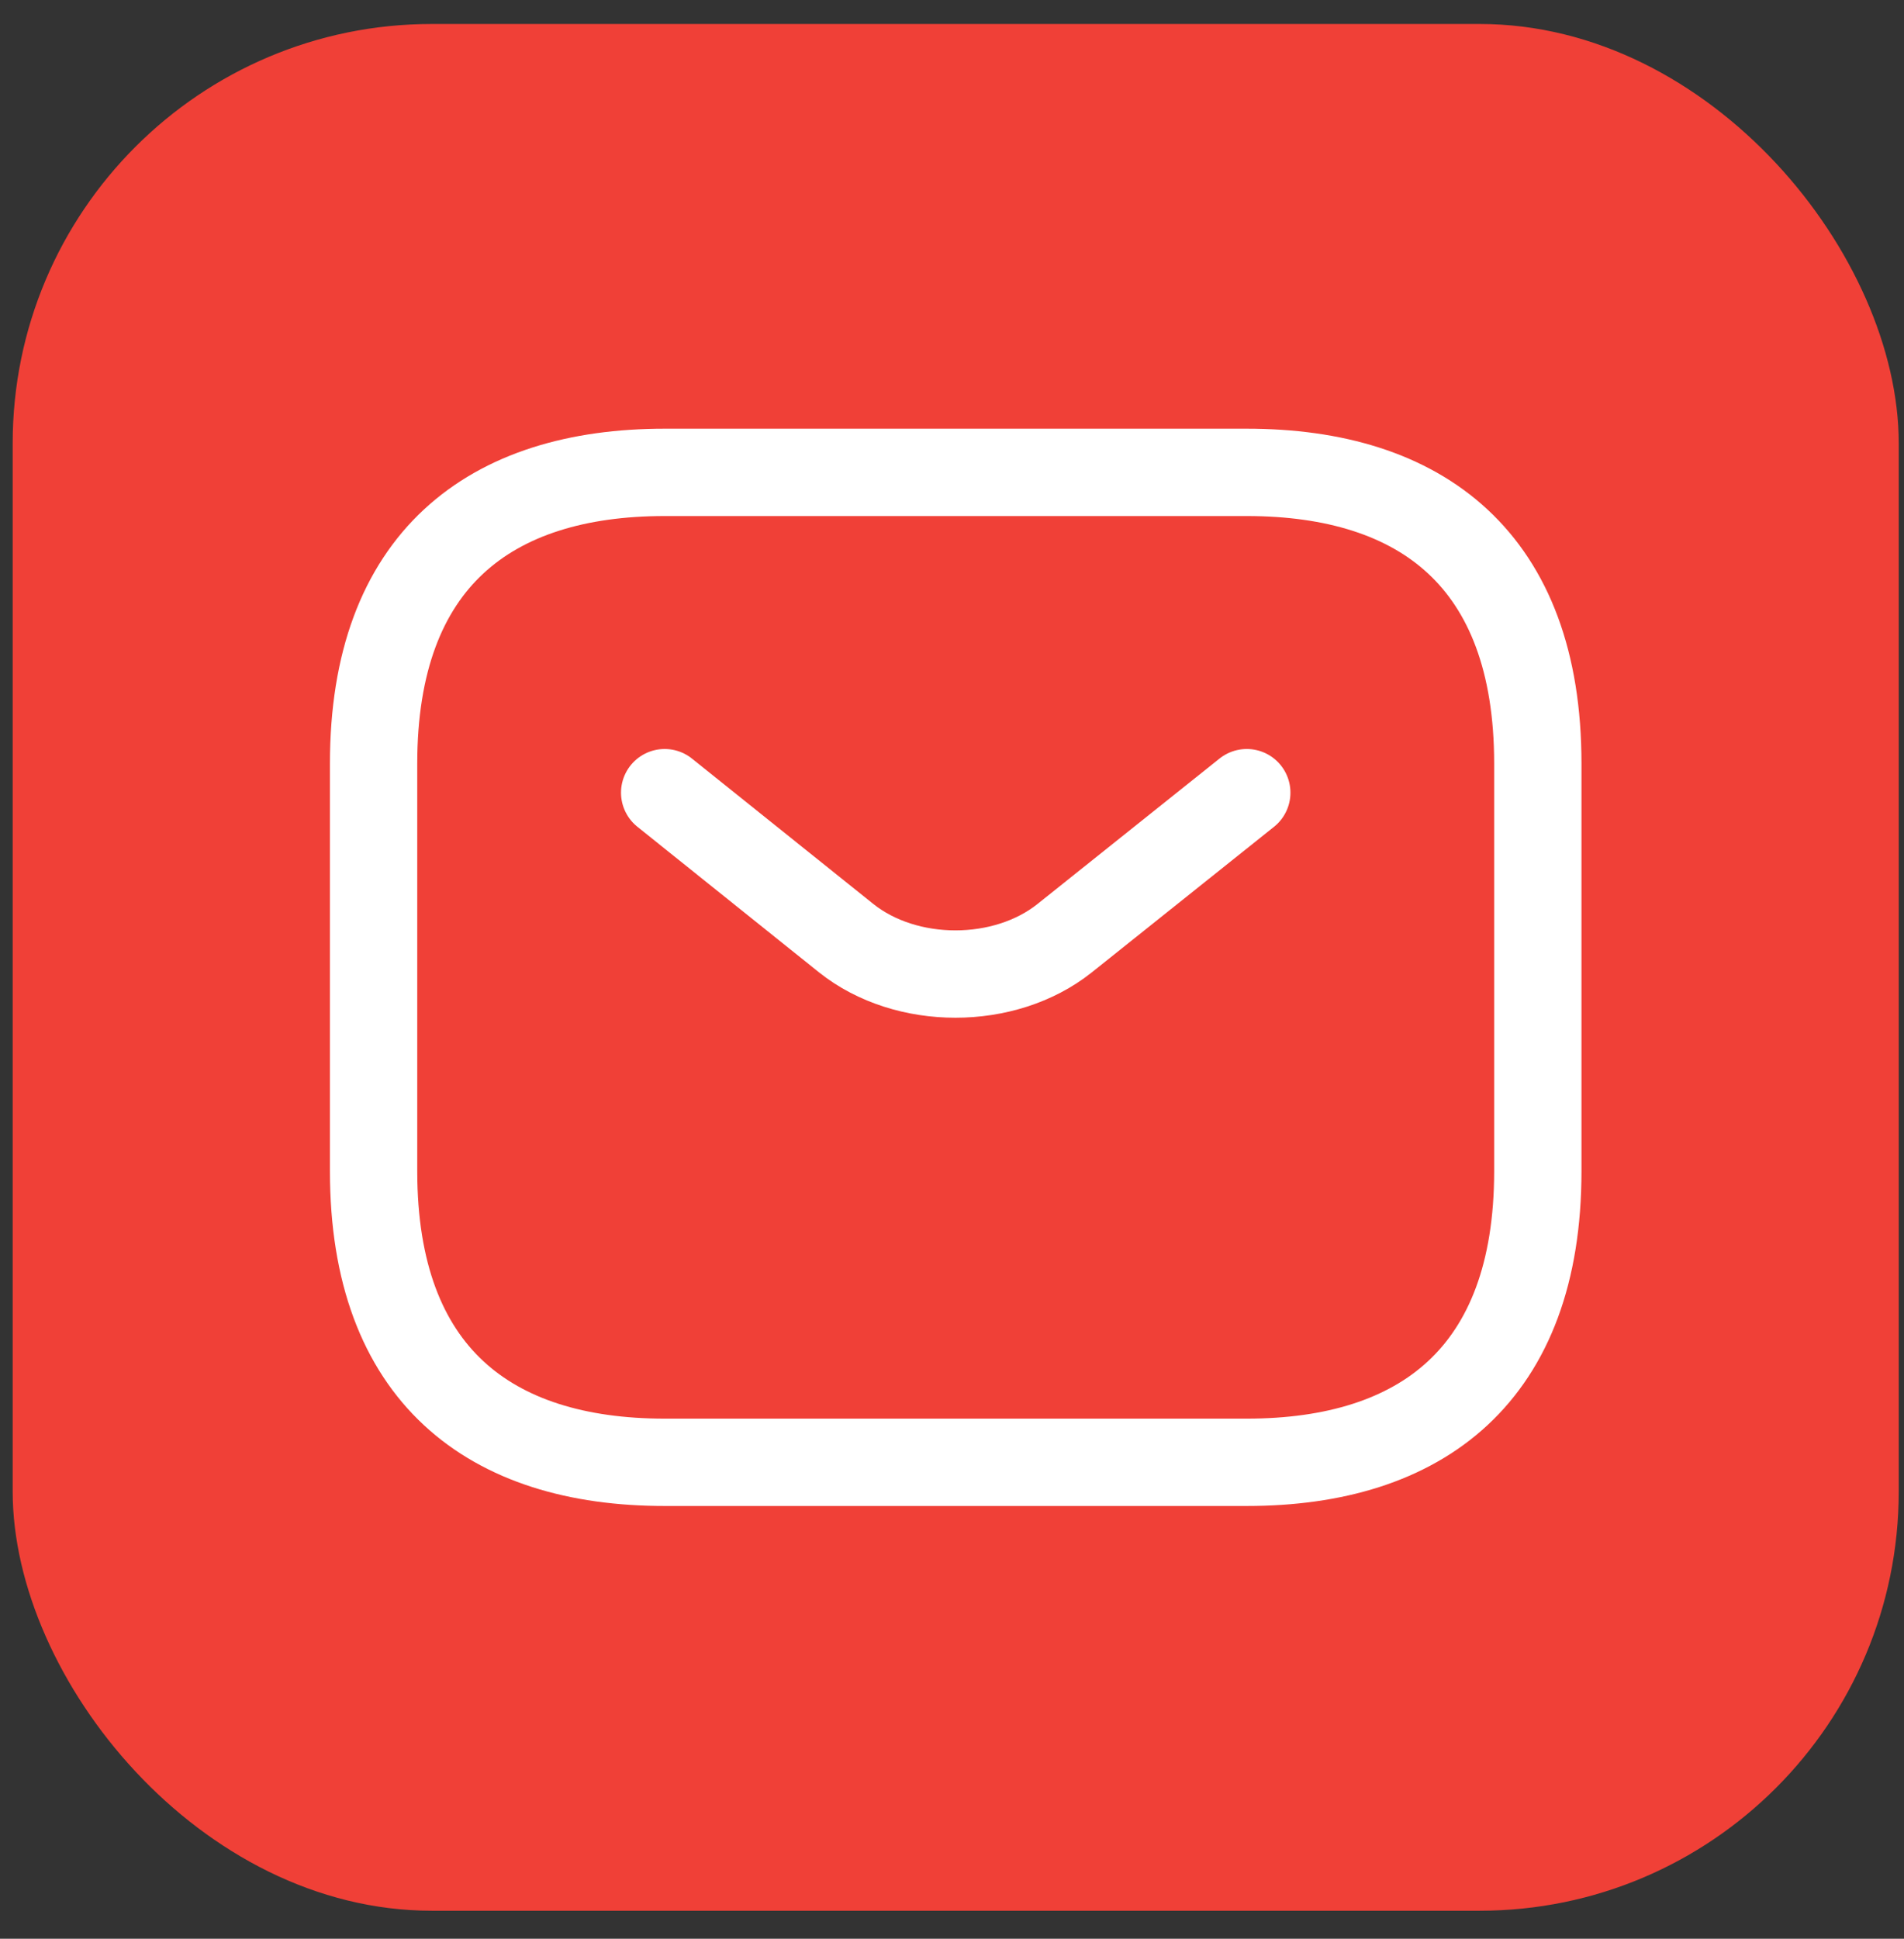
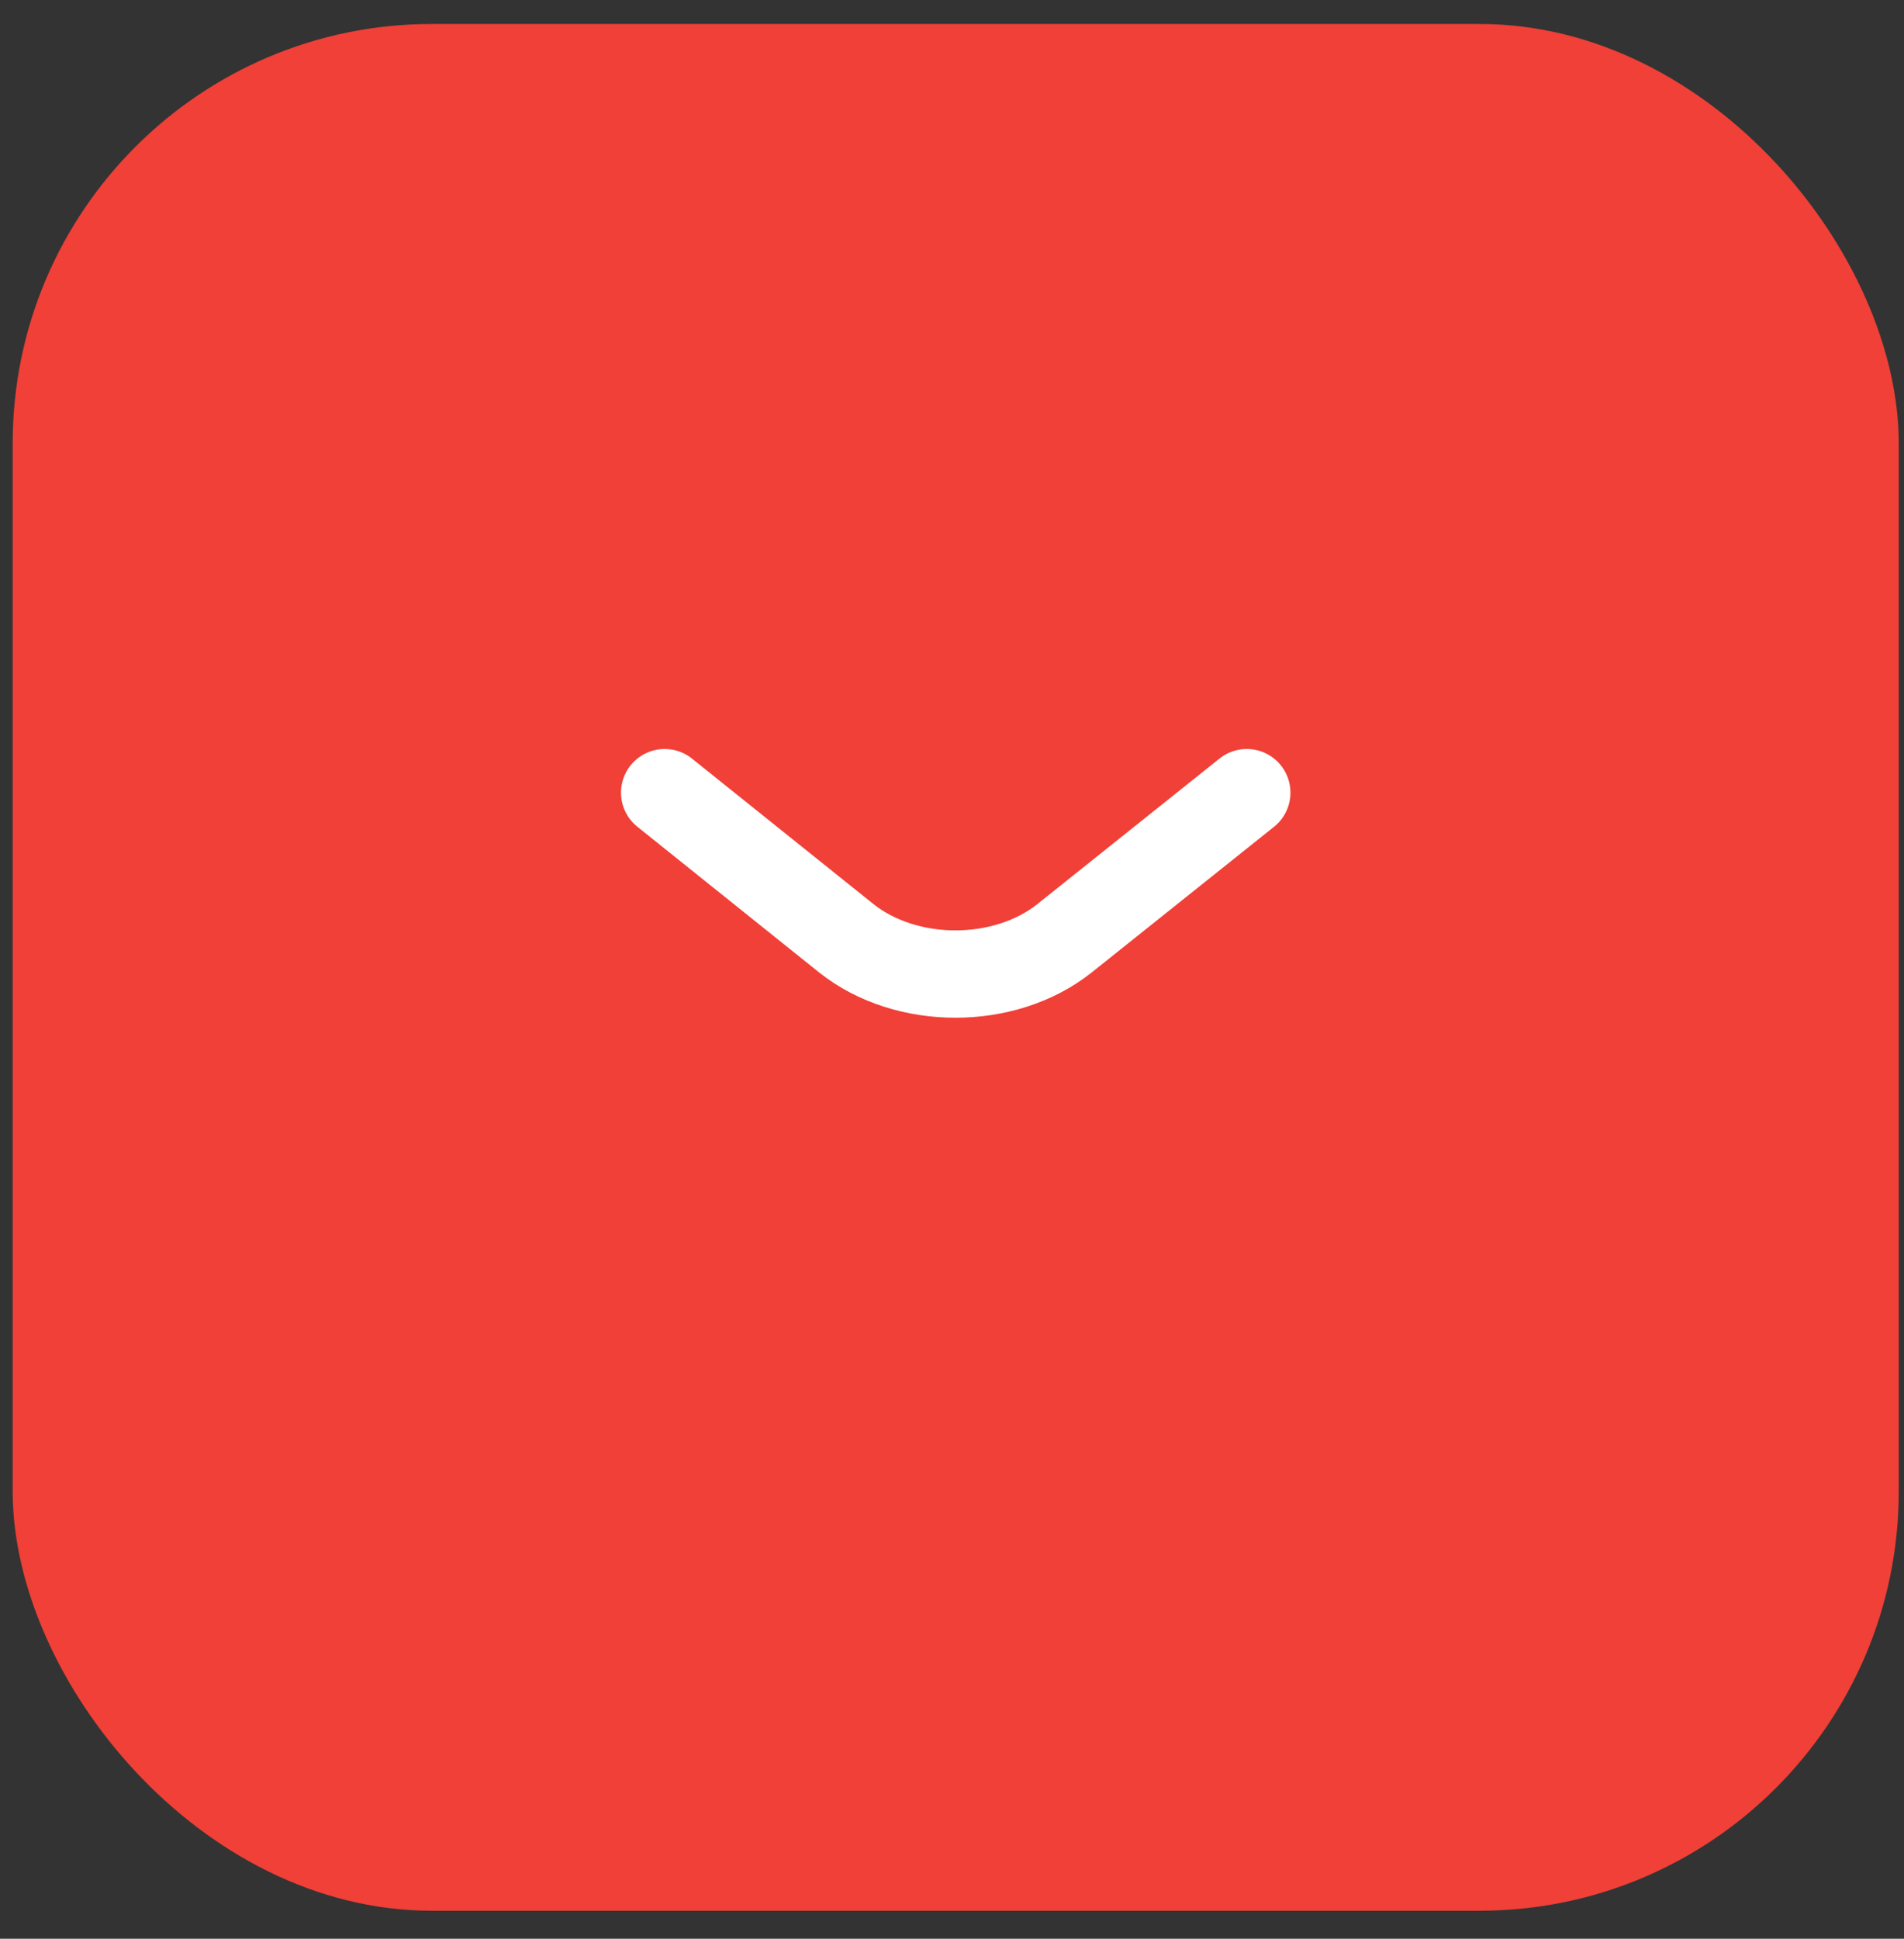
<svg xmlns="http://www.w3.org/2000/svg" width="56" height="57" viewBox="0 0 56 57" fill="none">
  <rect x="0" y="0" width="56" height="57" fill="#333333" stroke="none" />
  <rect x="0.373" y="0.705" width="55.472" height="55.472" rx="12.327" fill="#F04037" />
-   <path d="M36.67 42.993H19.549C14.412 42.993 10.988 40.425 10.988 34.433V22.448C10.988 16.456 14.412 13.888 19.549 13.888H36.67C41.806 13.888 45.23 16.456 45.23 22.448V34.433C45.23 40.425 41.806 42.993 36.67 42.993Z" stroke="white" stroke-width="2.568" stroke-miterlimit="10" stroke-linecap="round" stroke-linejoin="round" />
  <path d="M36.67 23.305L31.311 27.585C29.547 28.989 26.654 28.989 24.89 27.585L19.549 23.305" stroke="white" stroke-width="2.568" stroke-miterlimit="10" stroke-linecap="round" stroke-linejoin="round" />
</svg>